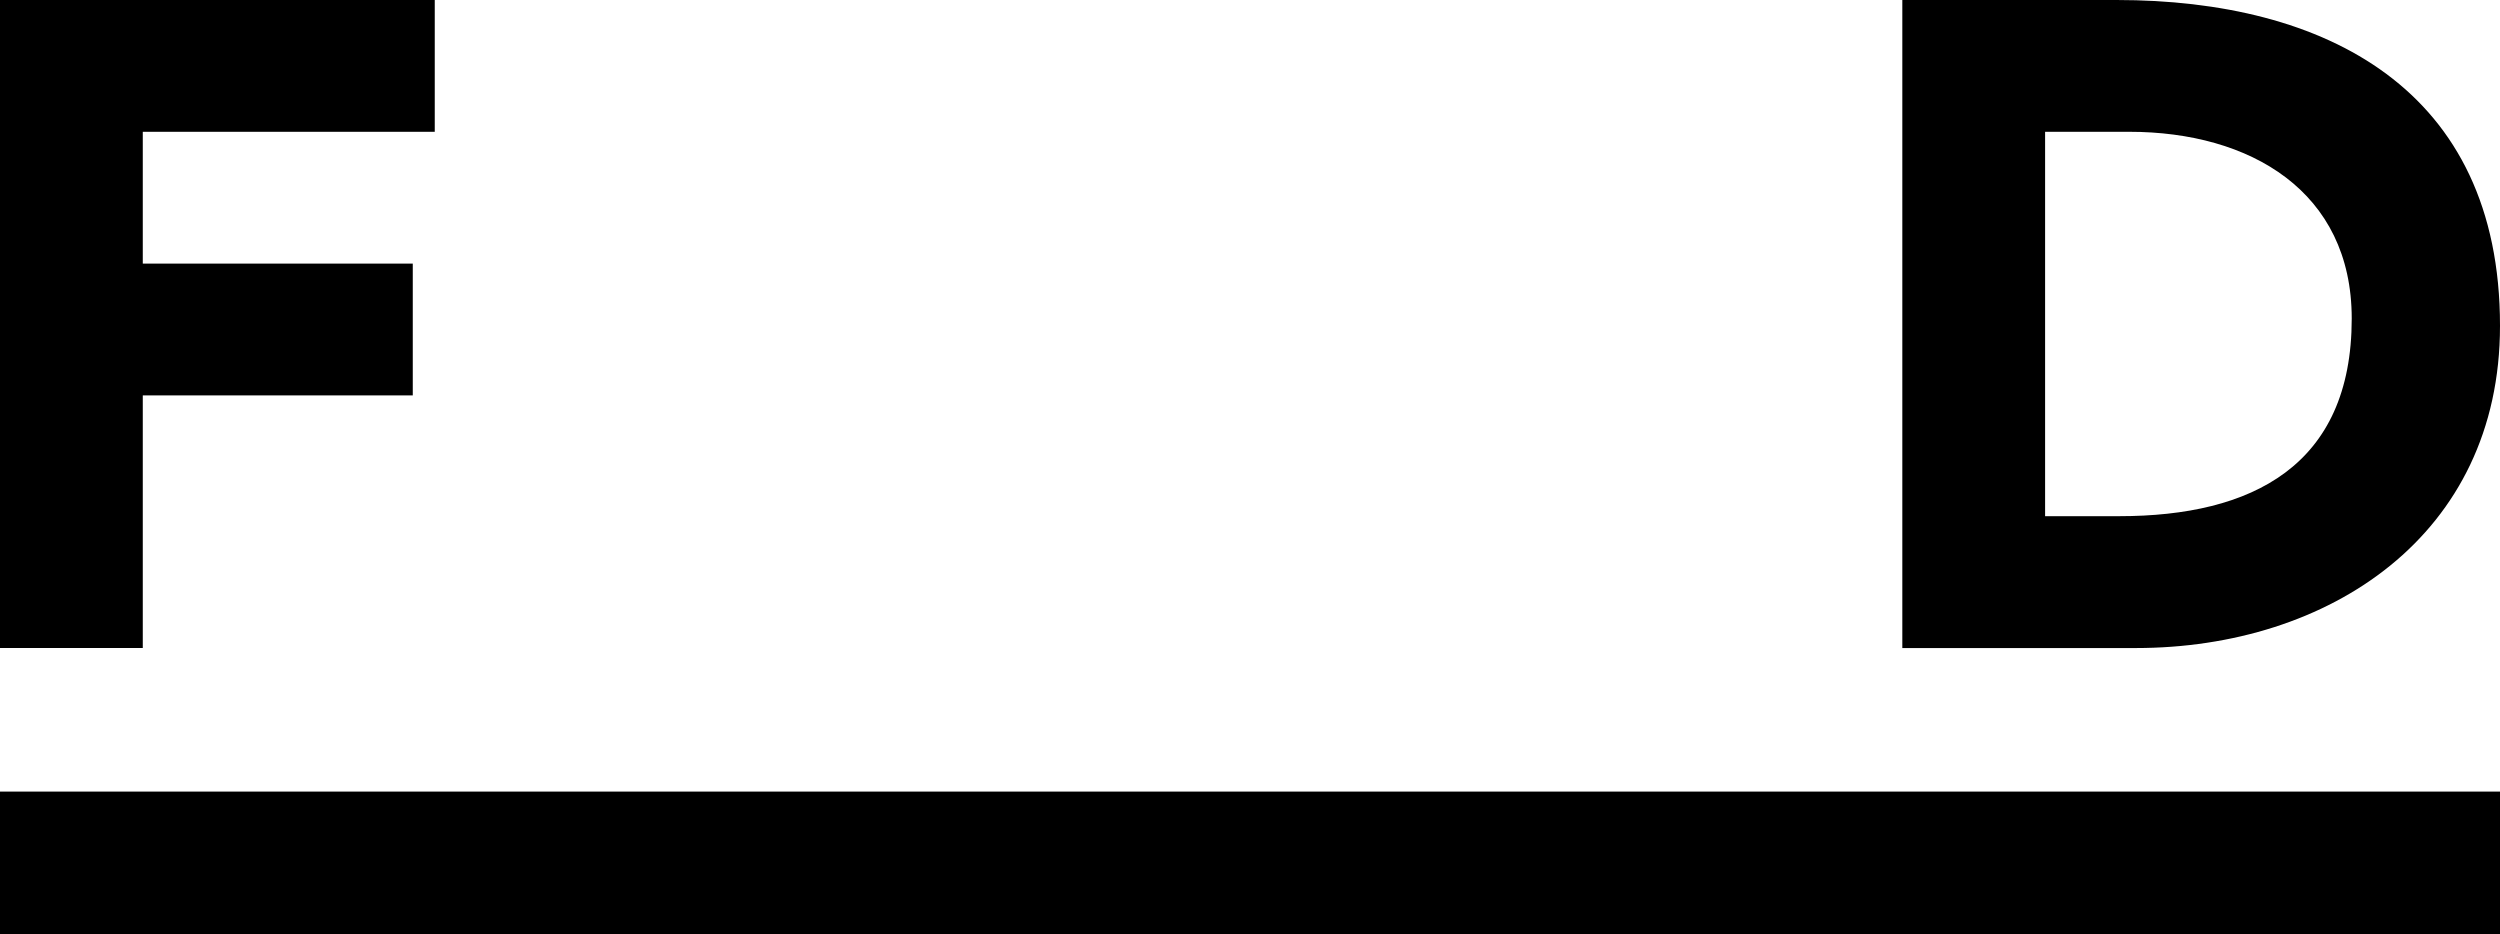
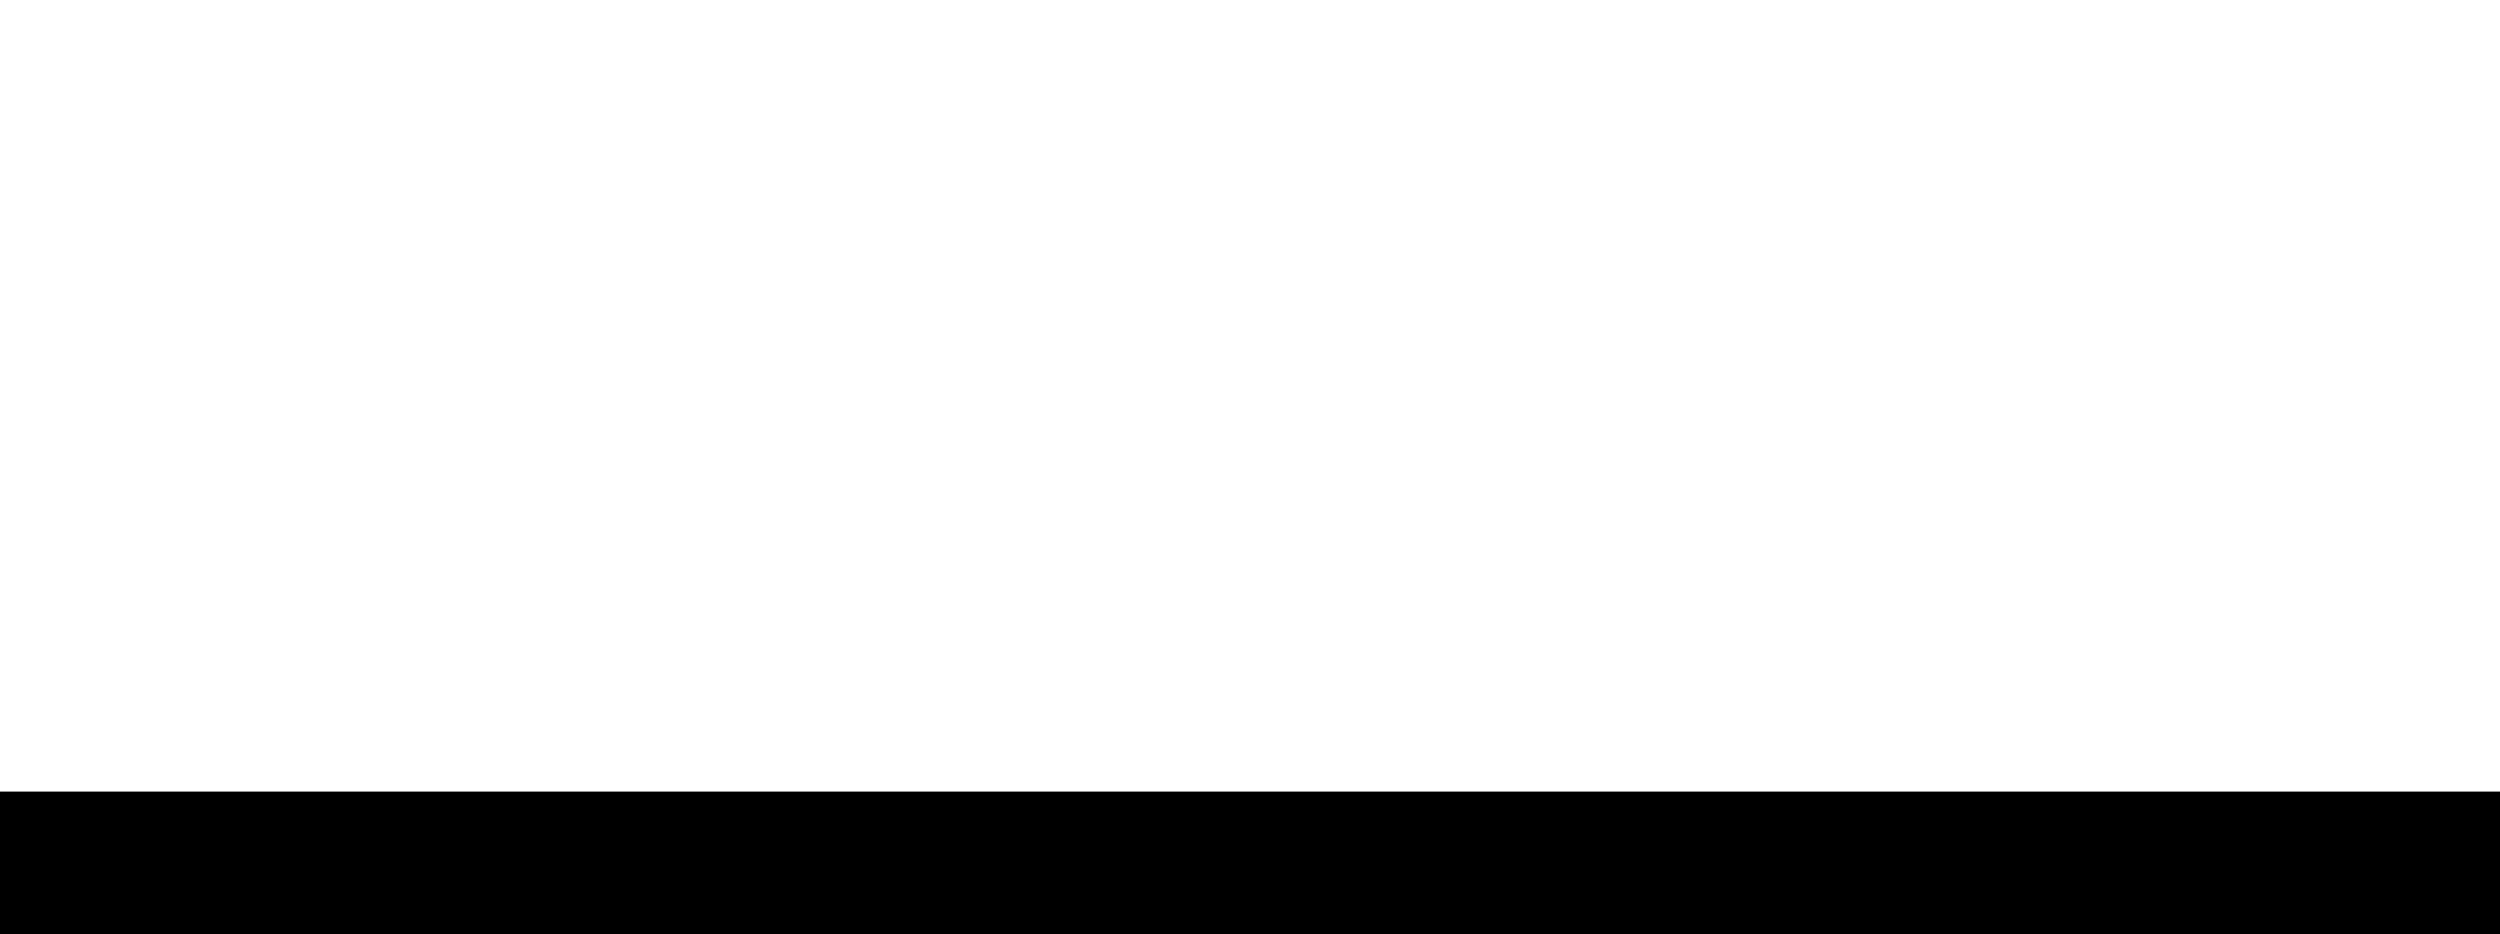
<svg xmlns="http://www.w3.org/2000/svg" version="1.1" id="Layer_1" x="0px" y="0px" viewBox="0 0 32.76 12.244" style="enable-background:new 0 0 32.76 12.244;" xml:space="preserve">
  <g>
-     <path d="M0,0h5.697v1.727H1.871v1.727h3.538v1.727H1.871v3.31H0V0z" />
-   </g>
+     </g>
  <g>
-     <path d="M24.928,0h2.807c2.734,0,5.025,1.163,5.025,4.27c0,2.746-2.243,4.222-4.773,4.222h-3.059V0z M26.799,6.764h0.972   c1.738,0,3.046-0.659,3.046-2.59c0-1.667-1.331-2.447-2.914-2.447h-1.104V6.764z" />
-   </g>
+     </g>
  <rect y="10.373" width="32.76" height="1.87" />
</svg>